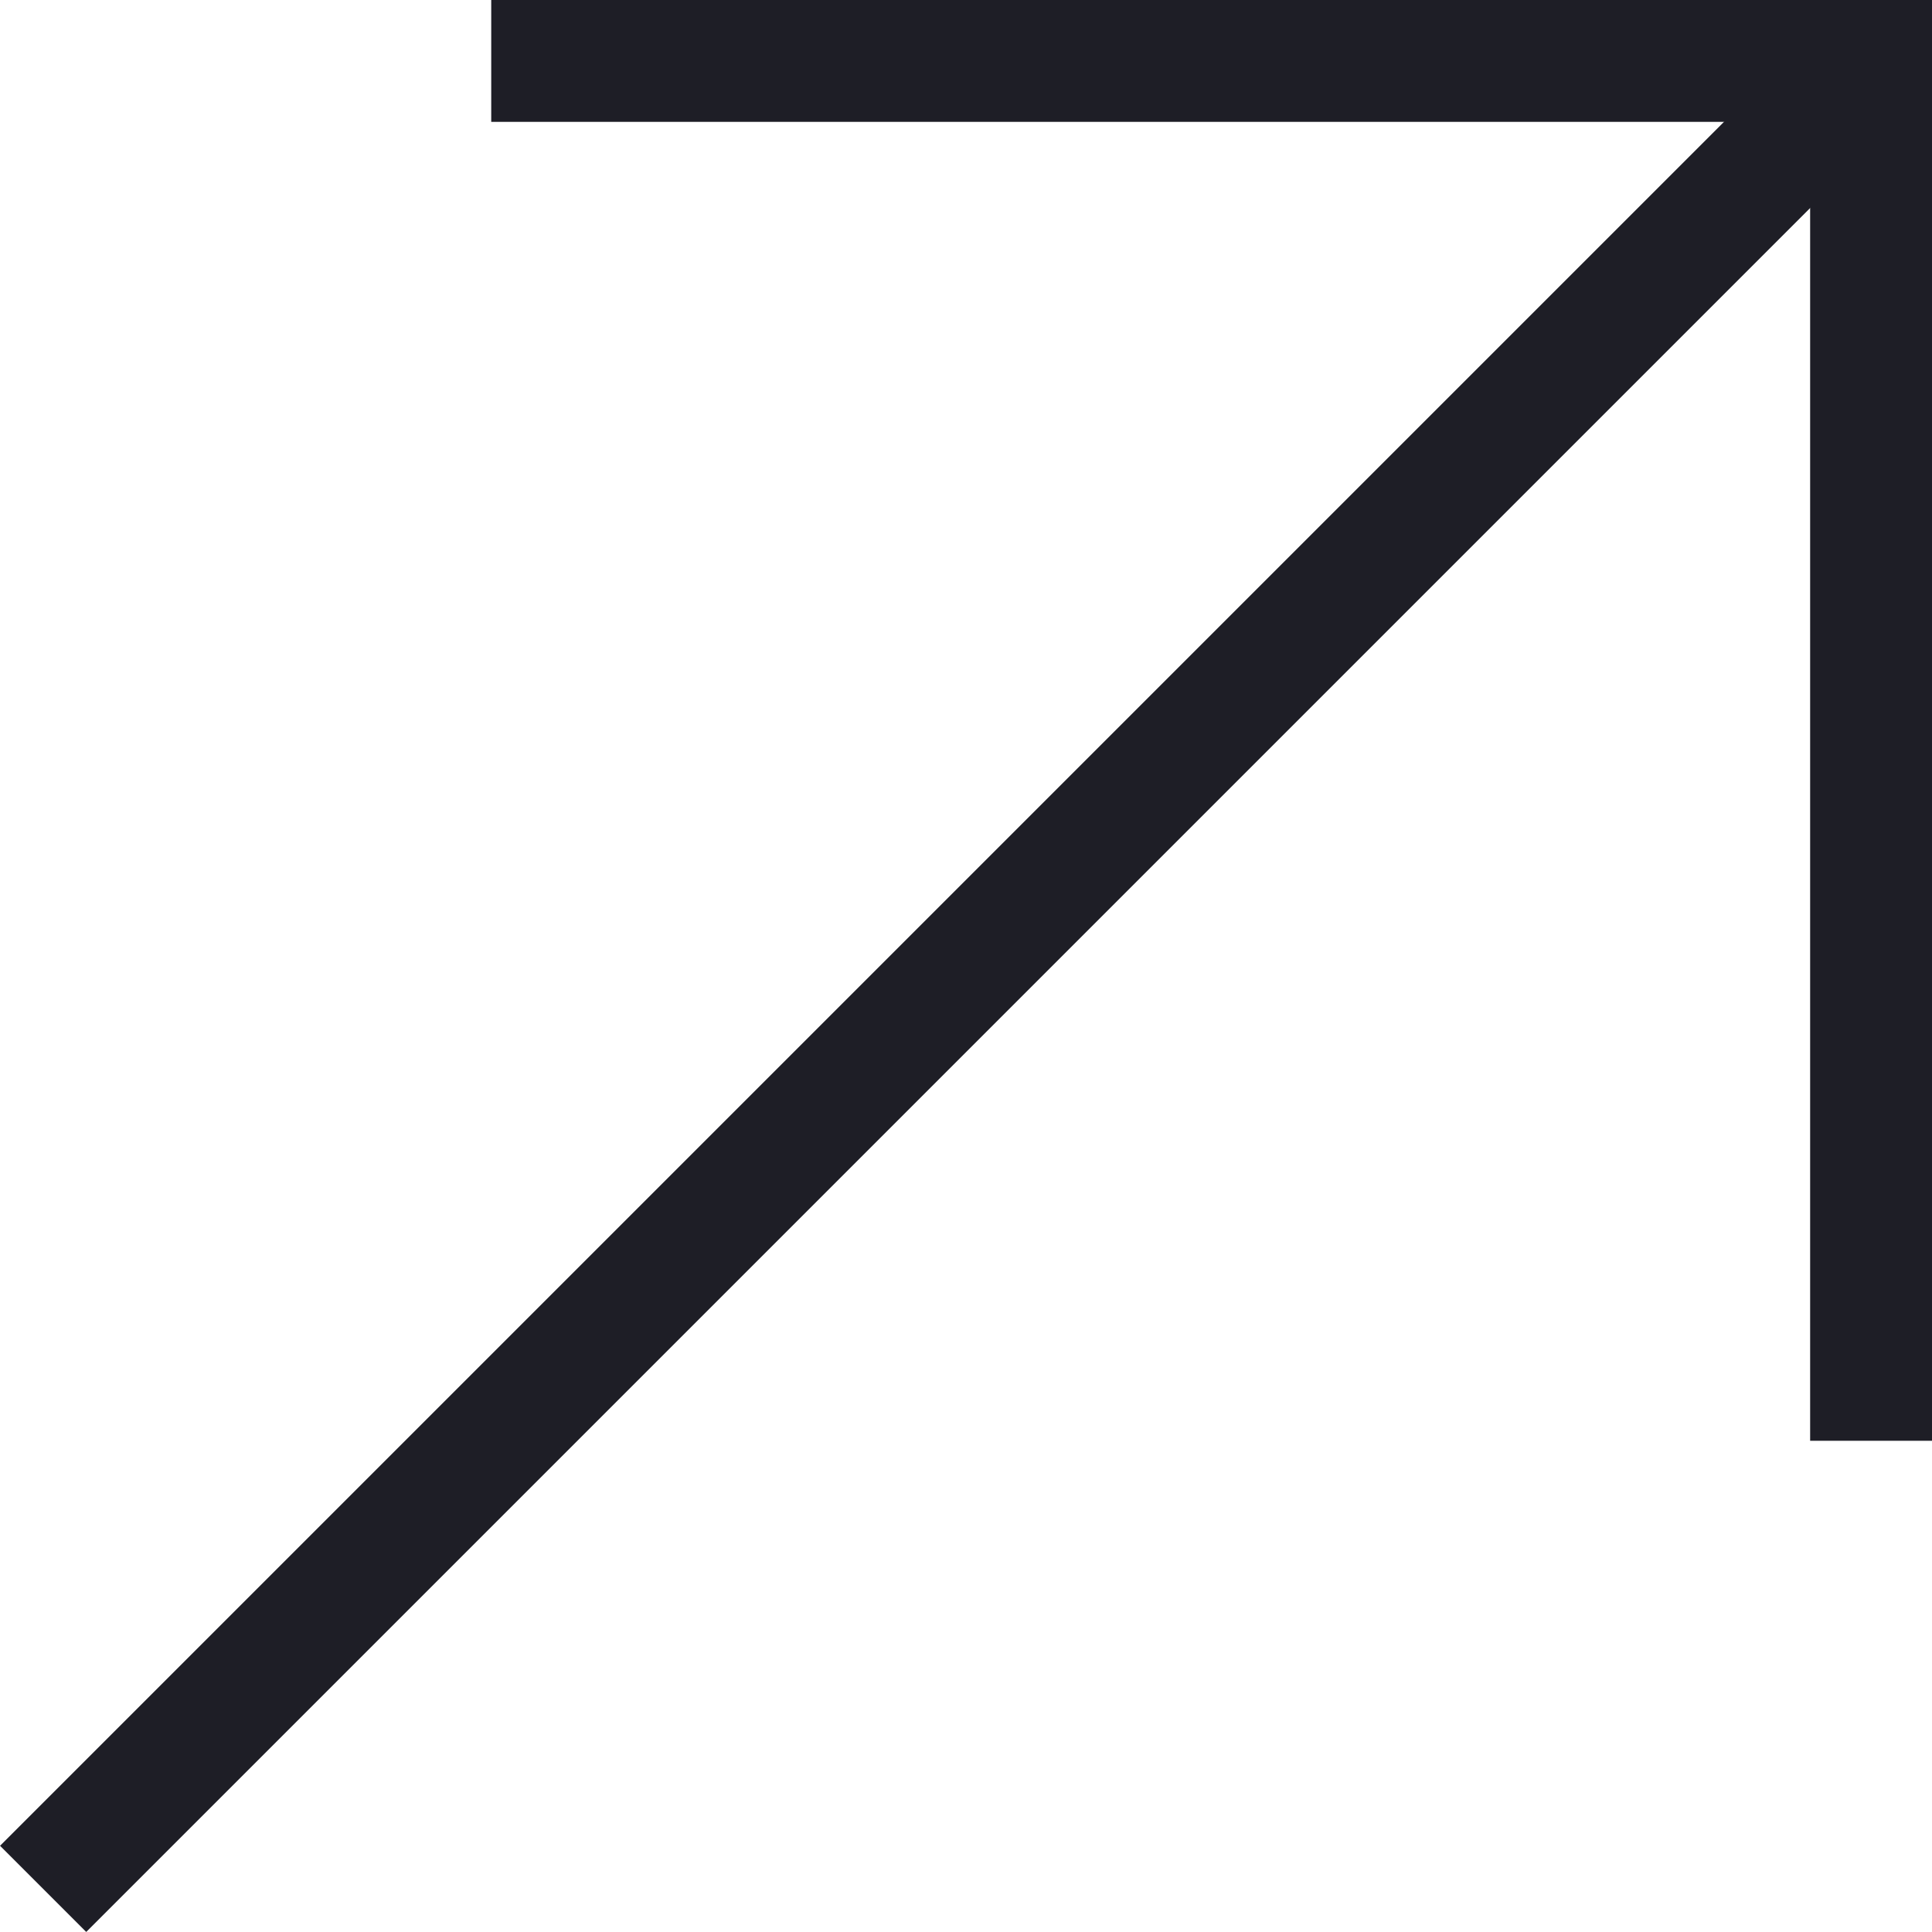
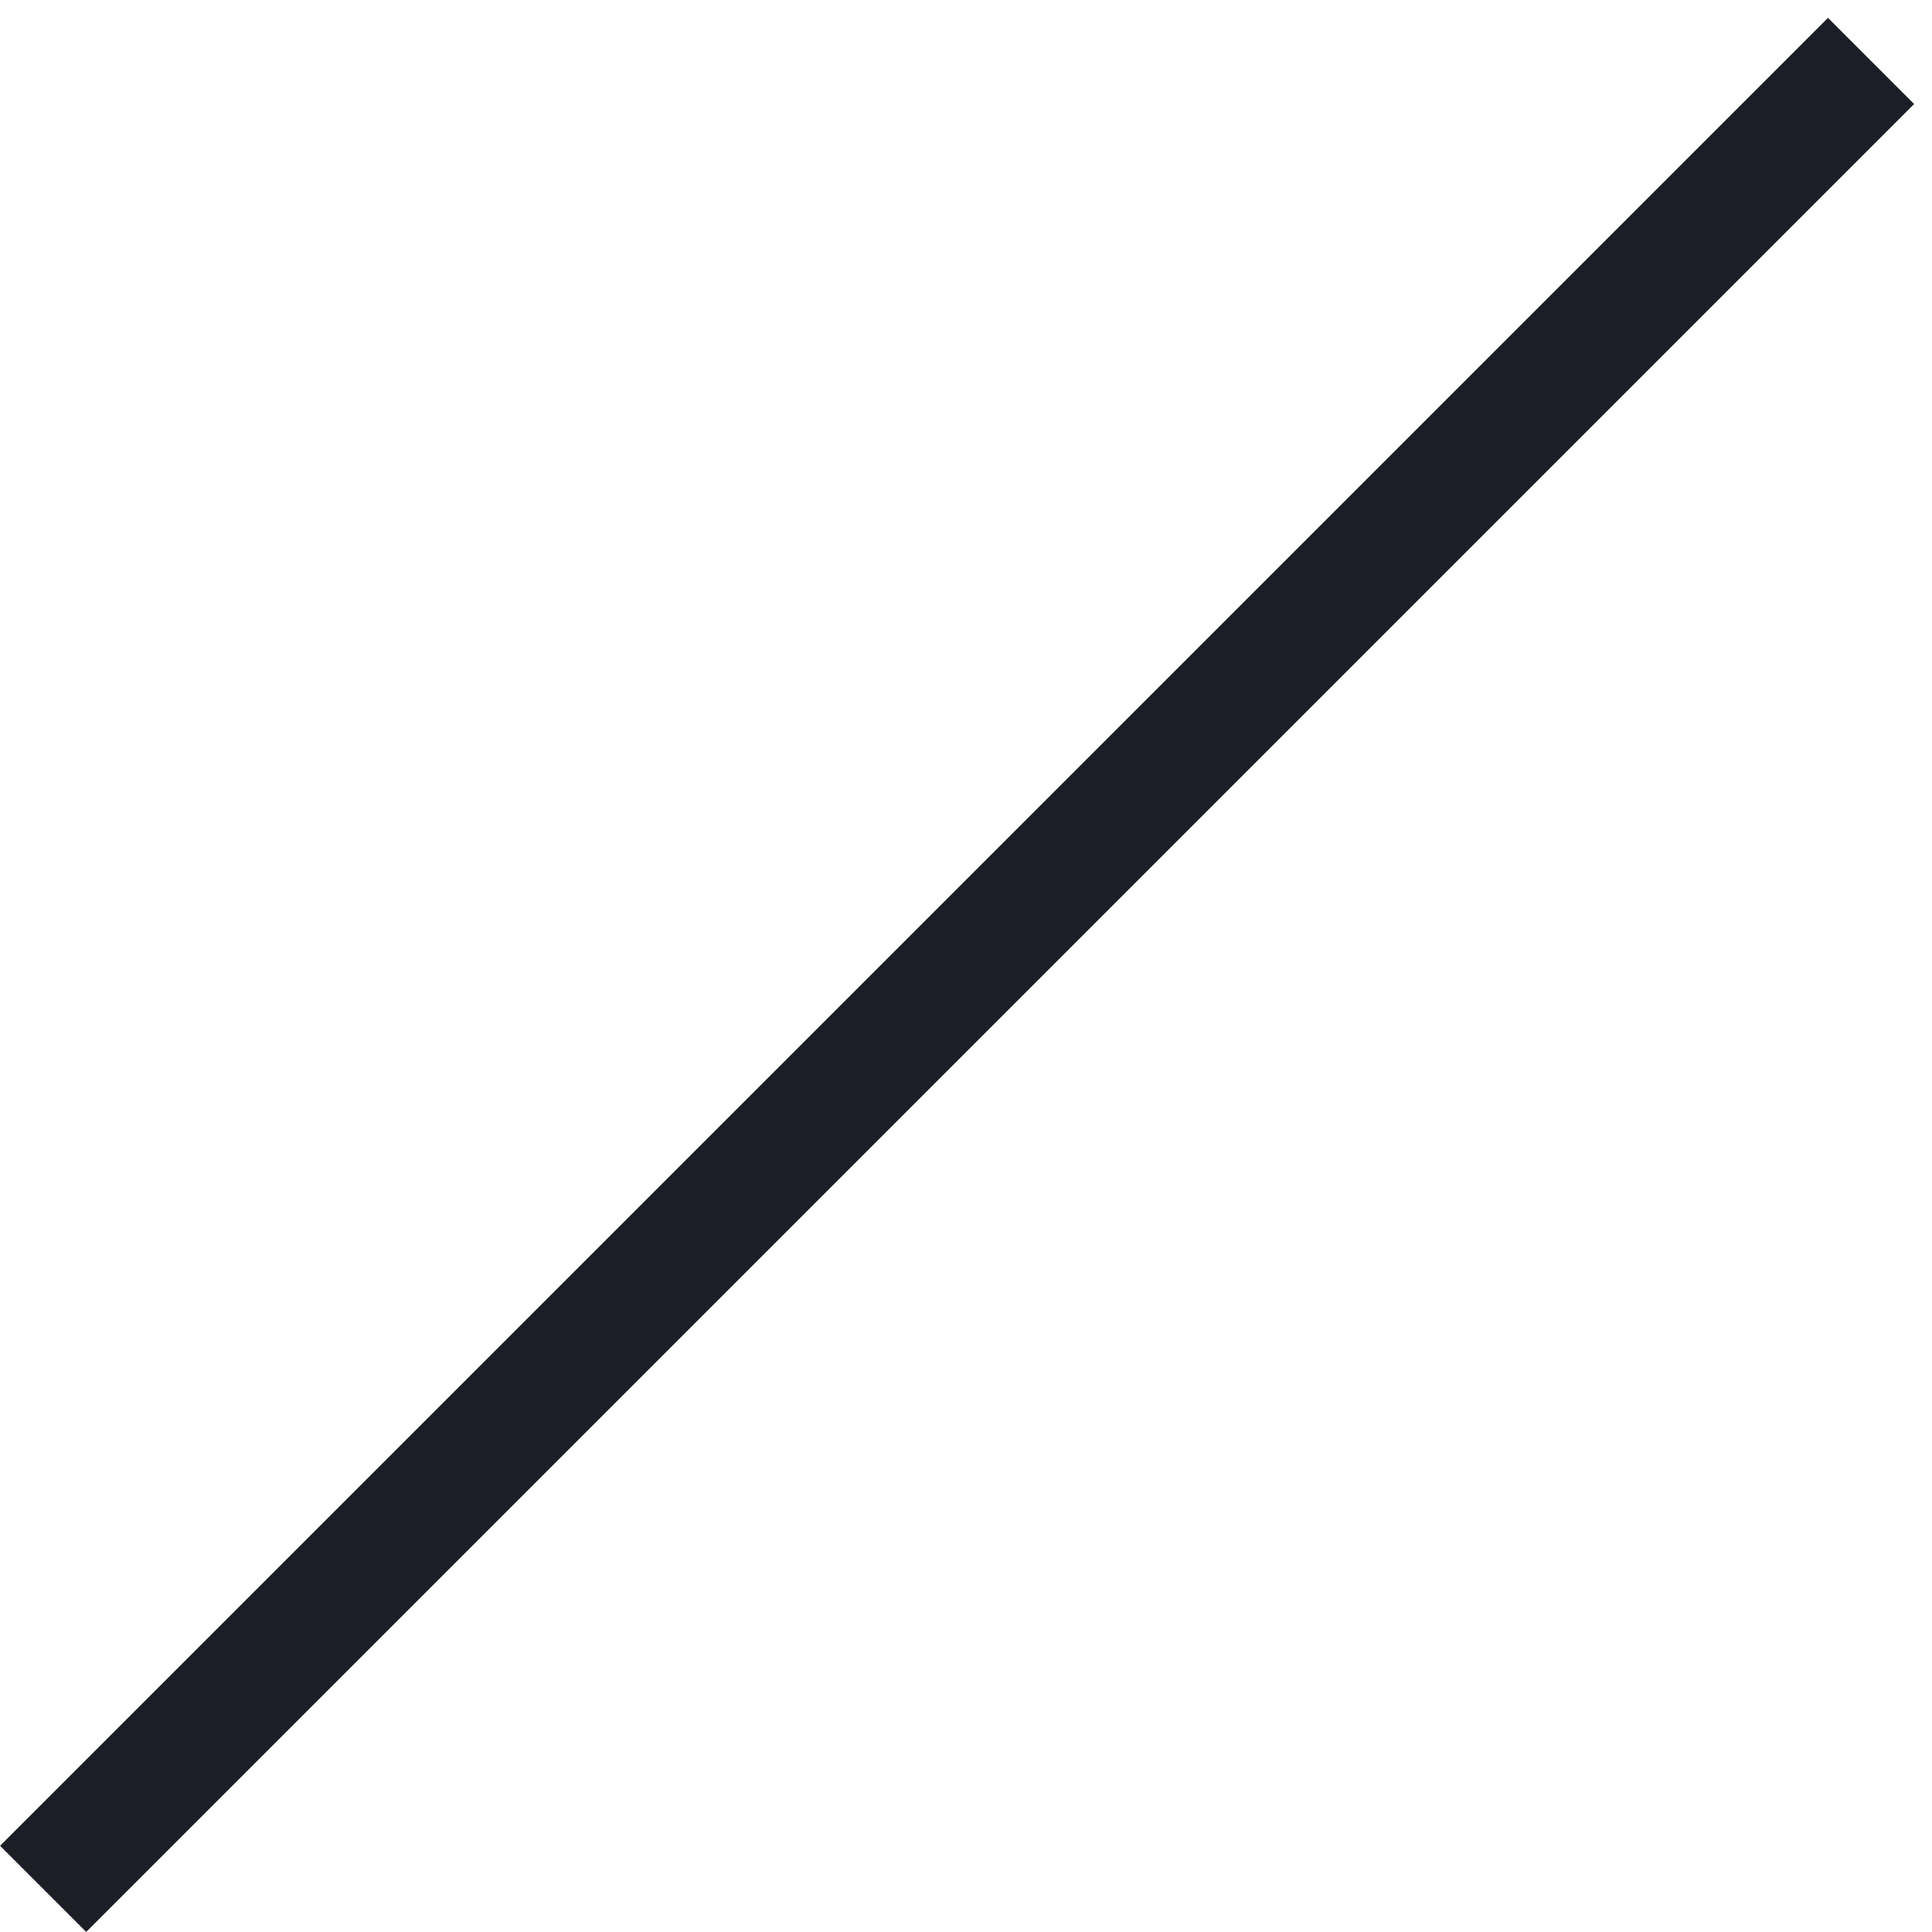
<svg xmlns="http://www.w3.org/2000/svg" width="15.854" height="15.854" viewBox="0 0 15.854 15.854">
  <g id="IC_arrow-01" transform="translate(-0.646 -0.5)">
-     <path id="Path_65" data-name="Path 65" d="M1,1H12.323V12.323" transform="translate(3.677)" fill="none" stroke="#1e1e26" stroke-width="1" />
    <line id="Line_16" data-name="Line 16" y1="15" x2="15" transform="translate(1 1)" fill="none" stroke="#1e1e26" stroke-width="1" />
  </g>
</svg>